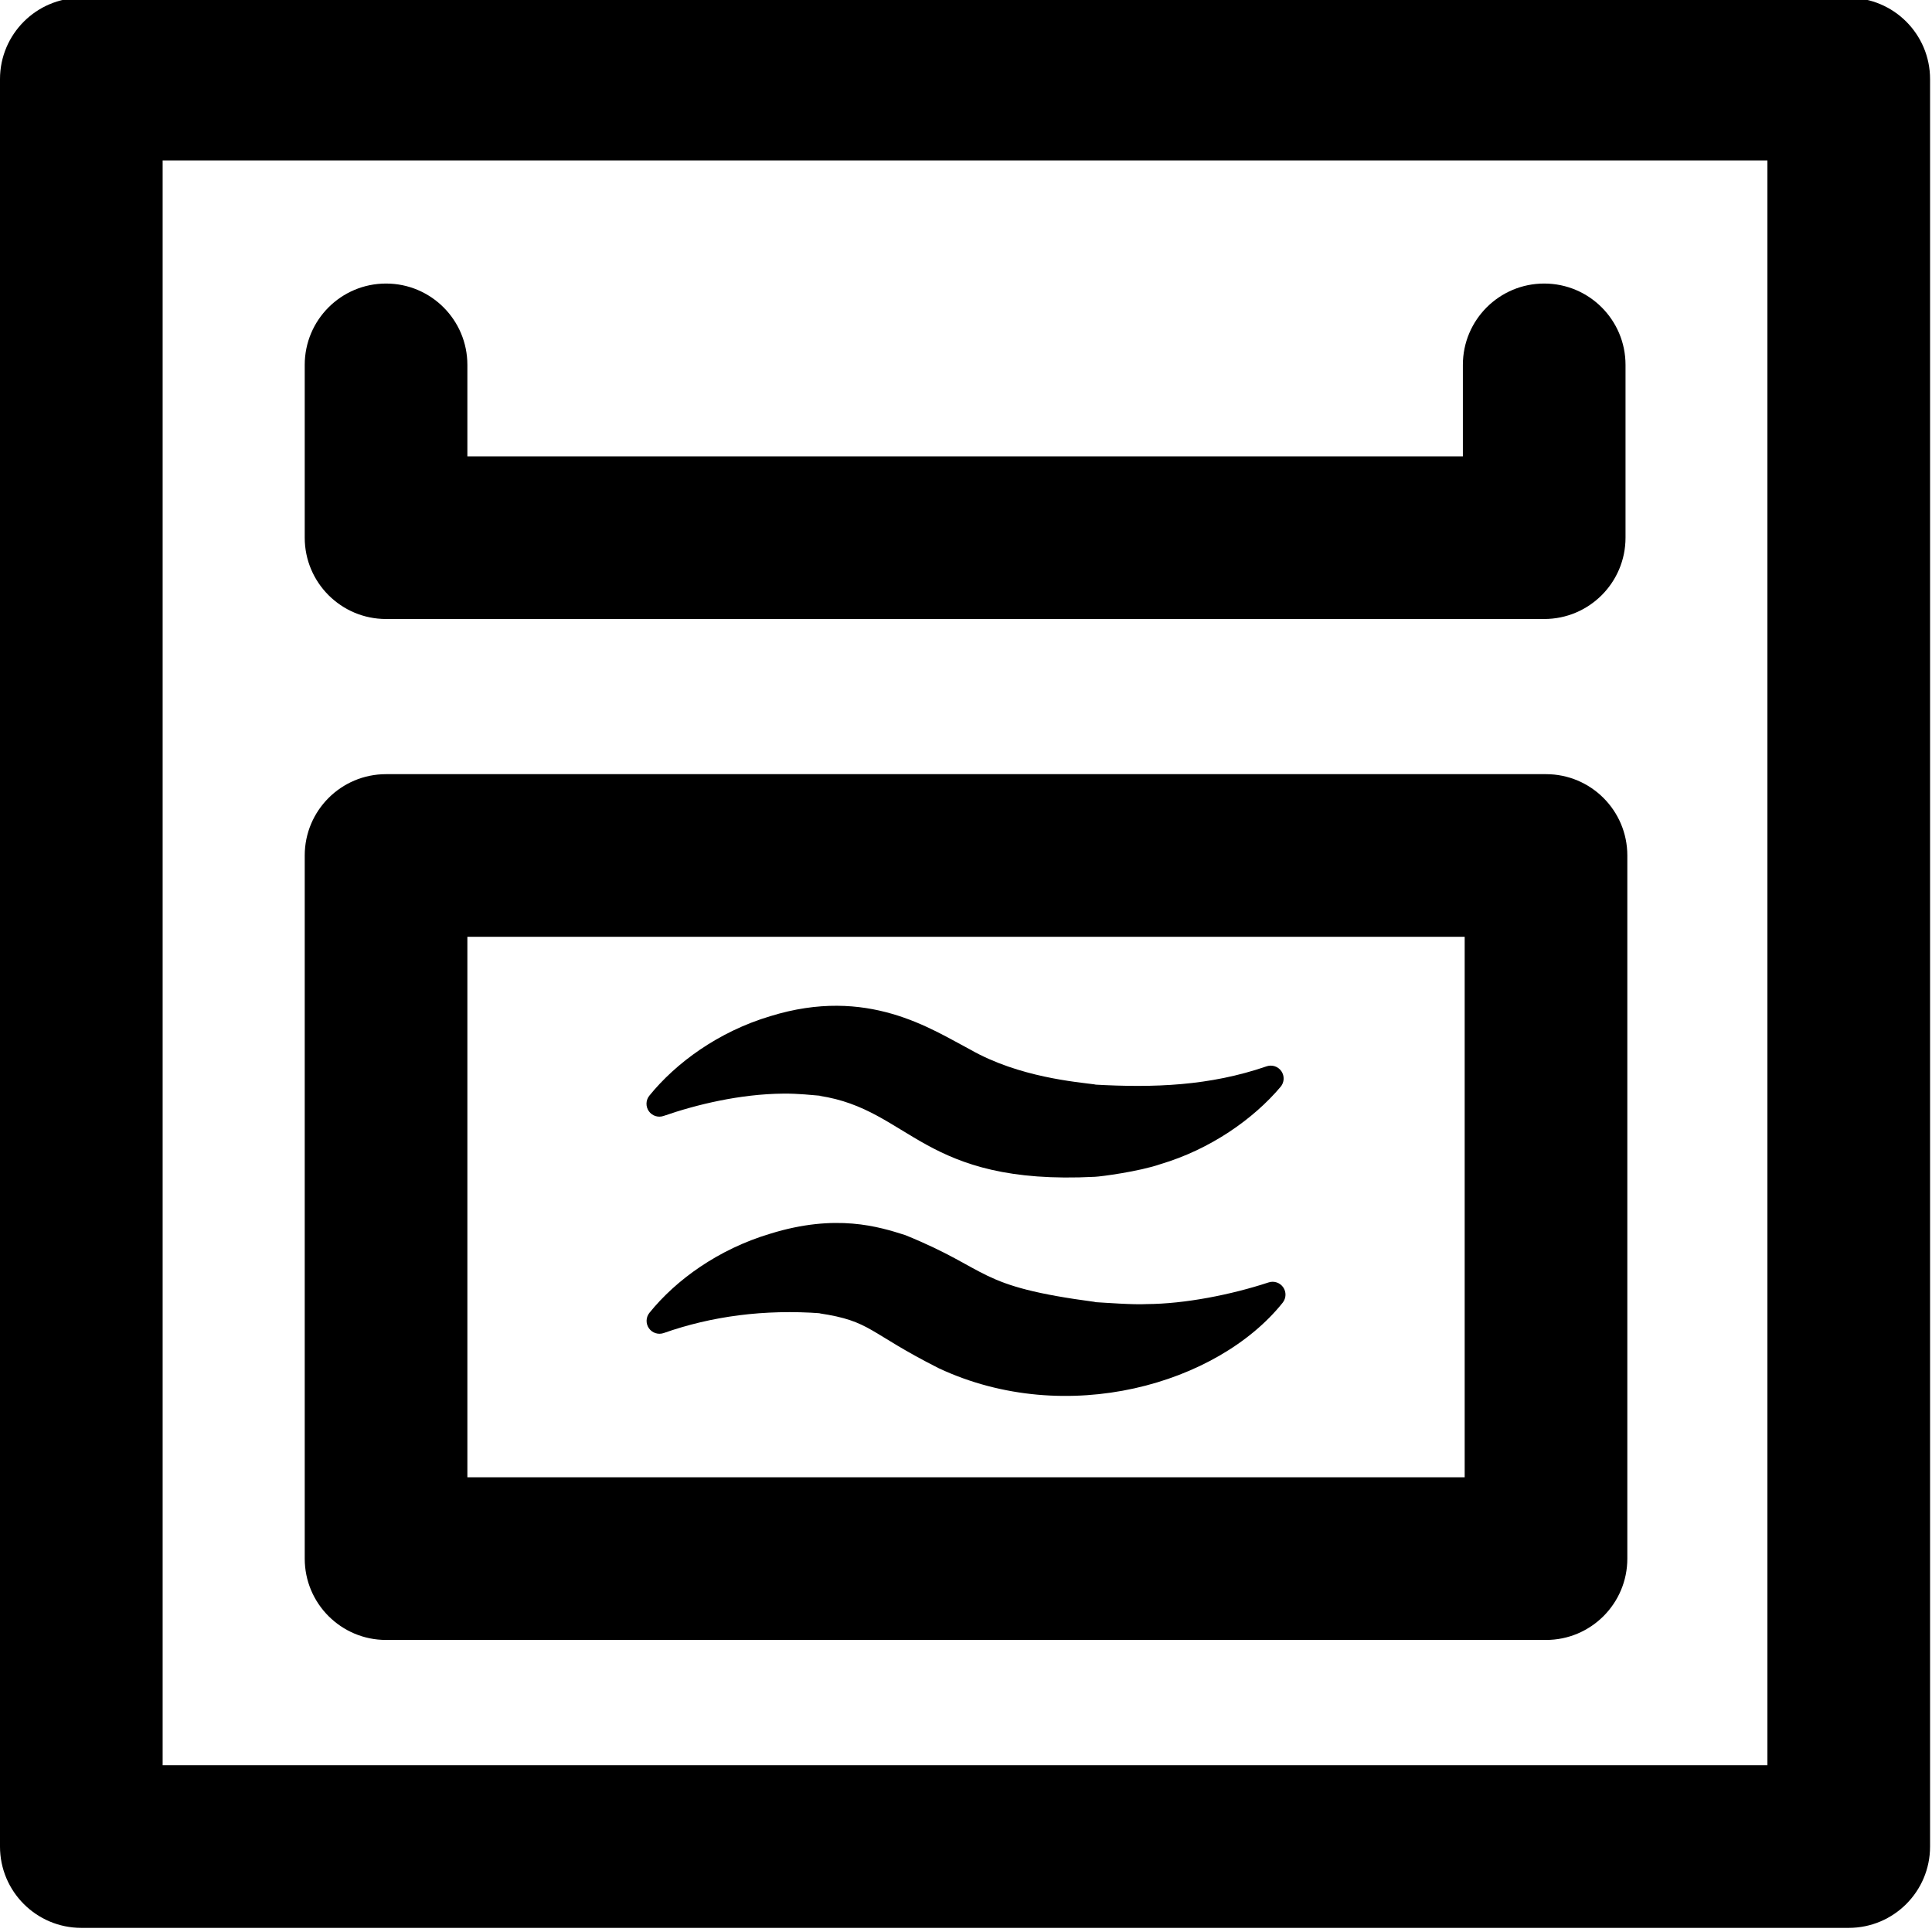
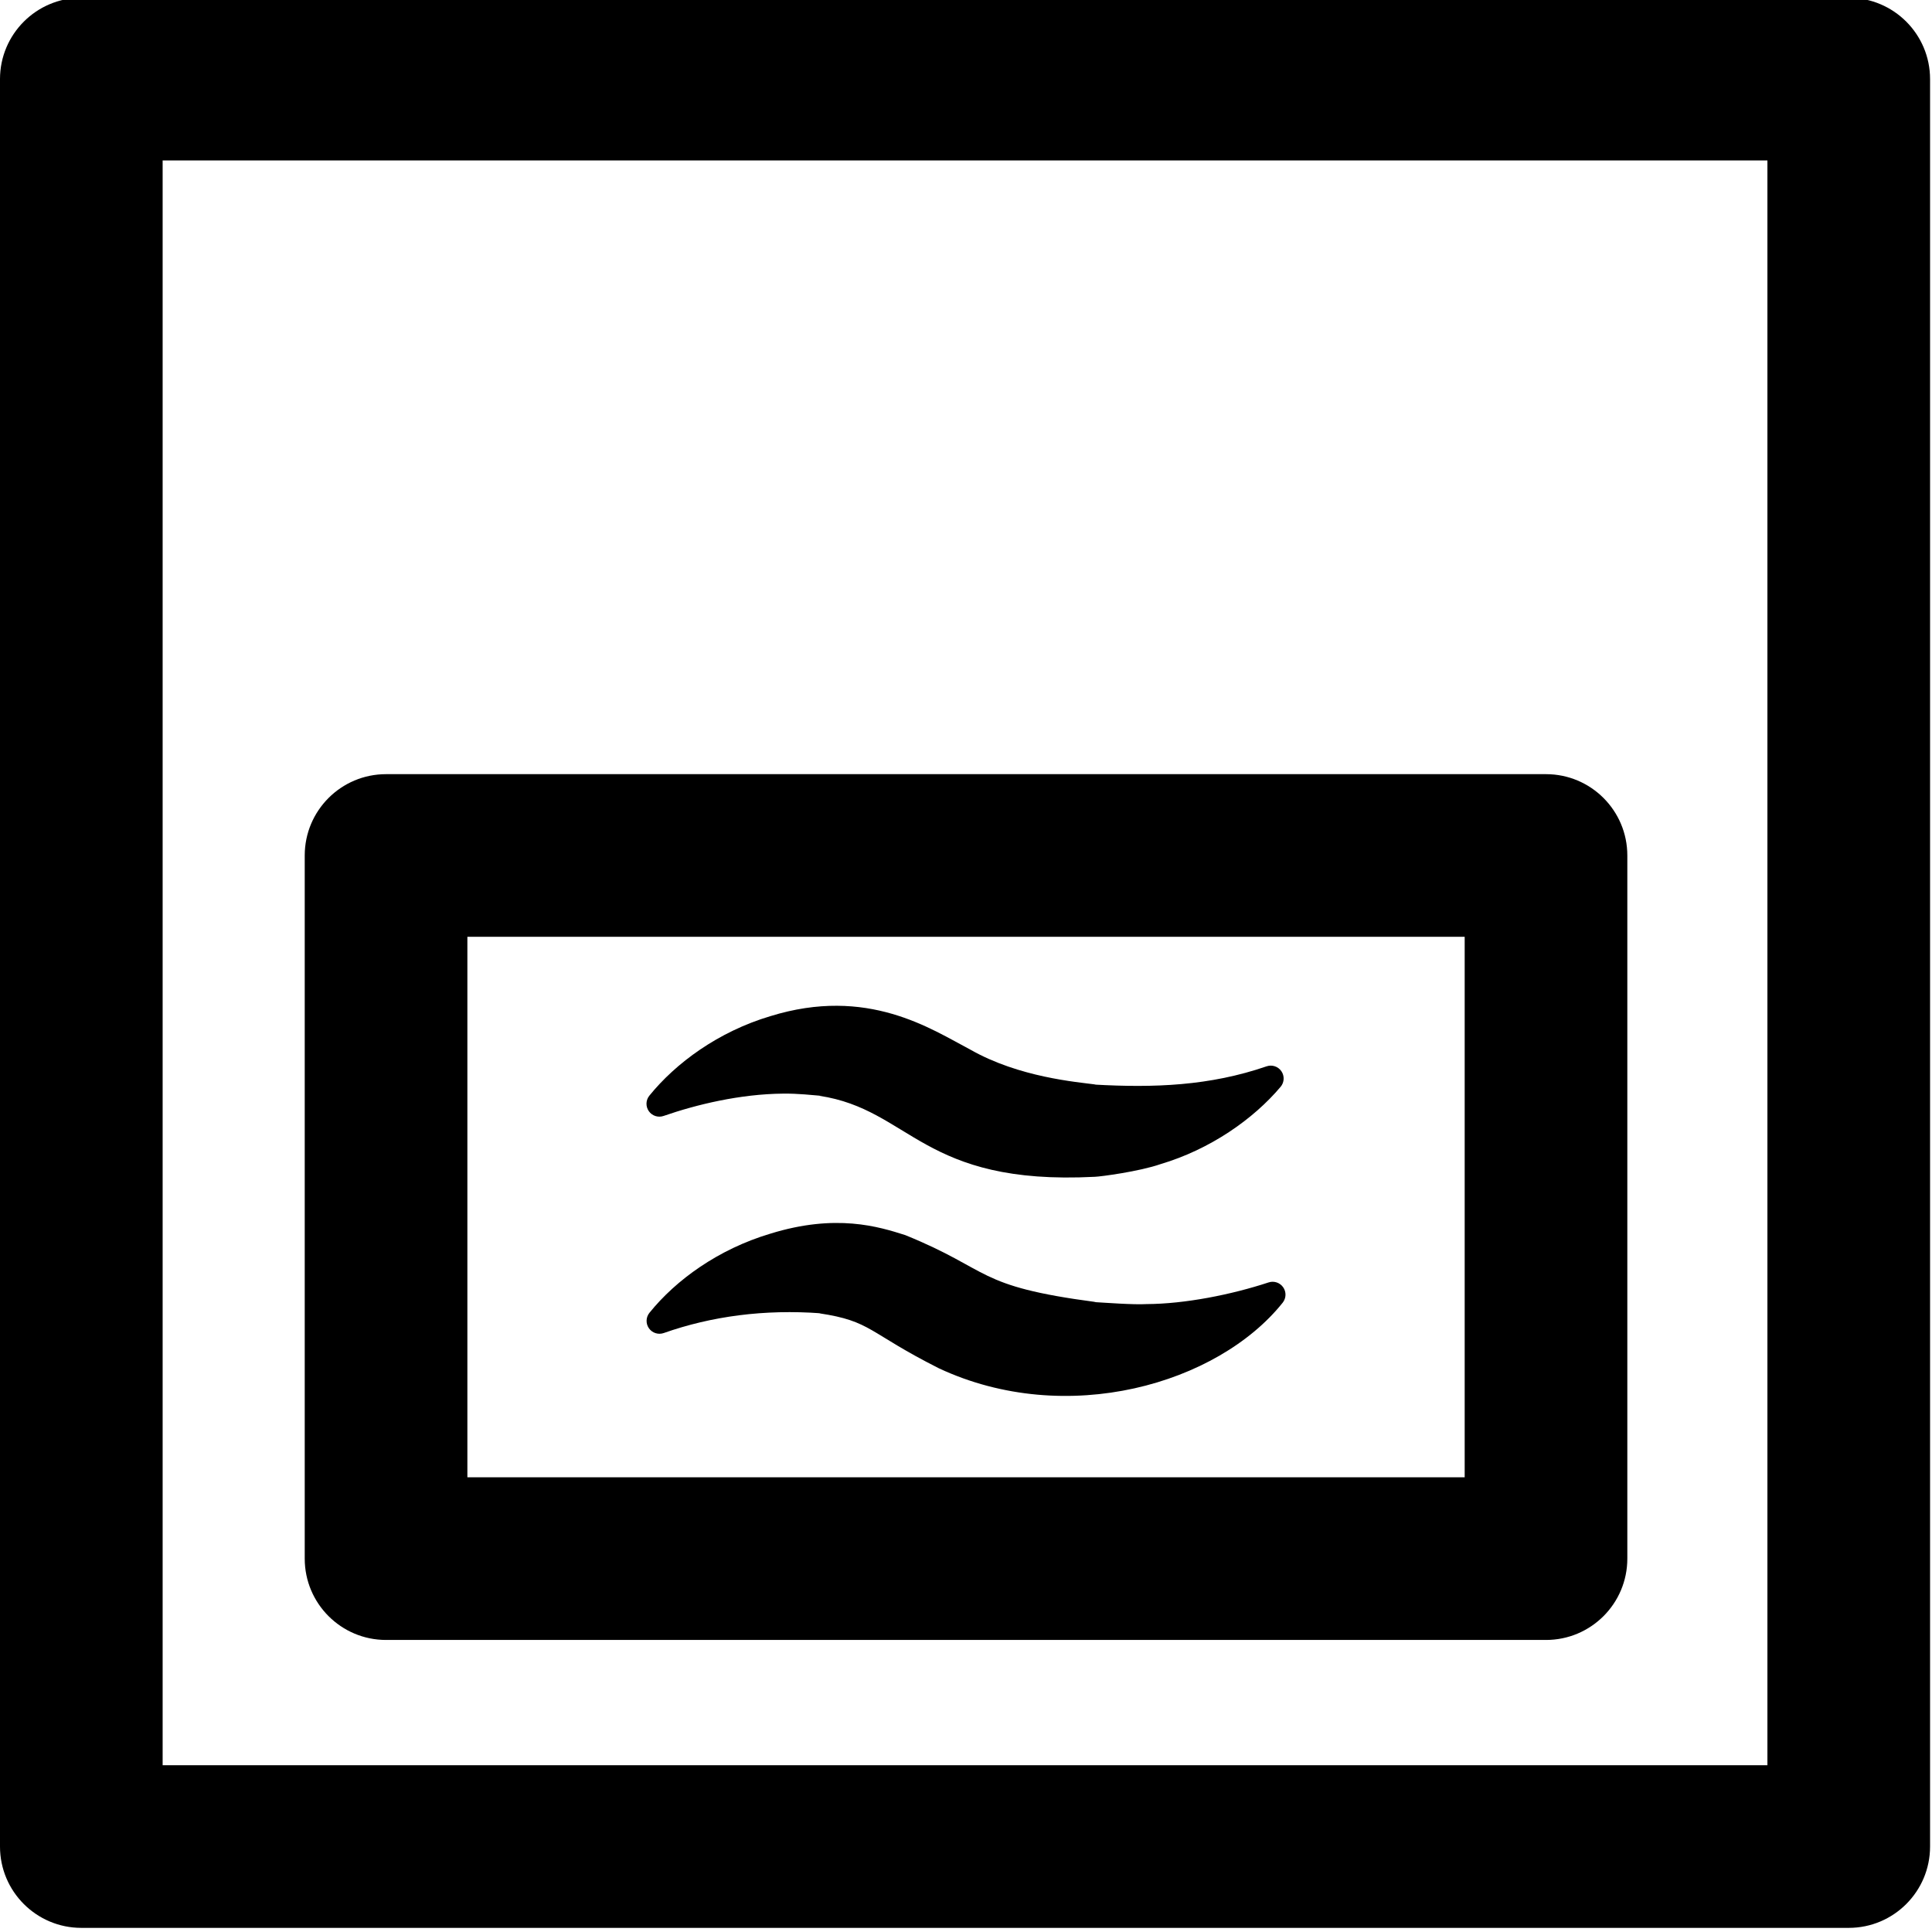
<svg xmlns="http://www.w3.org/2000/svg" width="333" height="333" enable-background="new 0 0 296.667 296.667" version="1.1">
  <g>
    <title>Cocina</title>
    <g id="svg_1">
      <path id="svg_2" d="m318.65,-0.379l-304.633,0c-7.741,0 -14.017,6.276 -14.017,14.017l0,304.632c0,7.741 6.276,14.017 14.017,14.017l304.633,0c7.741,0 14.017,-6.276 14.017,-14.017l0,-304.632c0,-7.741 -6.276,-14.017 -14.017,-14.017zm-14.017,304.633l-276.6,0l0,-276.6l276.6,0l0,276.6z" />
-       <path id="svg_3" d="m66.54,106.692l199.618,0c7.741,0 14.017,-6.276 14.017,-14.017l0,-29.786c0,-7.741 -6.276,-14.017 -14.017,-14.017s-14.017,6.276 -14.017,14.017l0,15.77l-171.584,0l0,-15.77c0,-7.741 -6.276,-14.017 -14.017,-14.017s-14.017,6.276 -14.017,14.017l0,29.786c0,7.741 6.276,14.017 14.017,14.017z" />
      <path id="svg_4" d="m66.54,282.663l199.929,0c7.741,0 14.017,-6.276 14.017,-14.017l0,-121.194c0,-7.741 -6.276,-14.017 -14.017,-14.017l-199.929,0c-7.741,0 -14.017,6.276 -14.017,14.017l0,121.194c0,7.741 6.276,14.017 14.017,14.017zm14.017,-121.194l171.895,0l0,93.16l-171.895,0l0,-93.16z" />
      <path id="svg_5" d="m114.375,192.345c5.673,-1.967 13.176,-3.782 20.616,-3.848c2.717,-0.026 4.966,0.26 6.548,0.378c-0.742,-0.018 -0.182,-0.001 -0.336,-0.003c15.803,2.367 17.705,15.5 47.509,13.961c0.994,-0.033 7.668,-0.913 11.318,-2.183c8.583,-2.549 16.013,-7.768 20.698,-13.328c0.643,-0.764 0.697,-1.863 0.132,-2.686s-1.609,-1.167 -2.553,-0.842c-9.815,3.376 -19.367,3.725 -29.697,3.144c0.57,-0.011 0.136,-0.006 0.252,-0.01c-3.315,-0.437 -13.204,-1.249 -21.541,-5.973c-6.831,-3.595 -17.767,-11.013 -34.567,-5.802c-8.97,2.68 -16.283,8.082 -20.831,13.698c-0.623,0.77 -0.66,1.859 -0.092,2.67c0.57,0.812 1.608,1.149 2.544,0.825z" />
      <path id="svg_6" d="m218.656,221.038c-6.42,2.116 -14.438,3.705 -21.041,3.735c-2.235,0.136 -7.179,-0.242 -9.006,-0.345c0.57,-0.011 0.136,-0.006 0.252,-0.01c-20.928,-2.759 -17.809,-5.43 -32.825,-11.533c-4.562,-1.451 -11.931,-3.762 -23.281,-0.242c-8.923,2.667 -16.227,7.94 -20.817,13.634c-0.622,0.773 -0.657,1.865 -0.083,2.674s1.615,1.14 2.55,0.811c8.212,-2.892 17.312,-4.128 27.133,-3.397c-0.742,-0.018 -0.182,-0.001 -0.336,-0.003c9.032,1.353 8.311,3.265 20.622,9.478c22.012,10.295 48.073,2.698 59.26,-11.308c0.612,-0.767 0.648,-1.845 0.089,-2.651c-0.561,-0.806 -1.584,-1.151 -2.516,-0.843z" />
    </g>
  </g>
</svg>